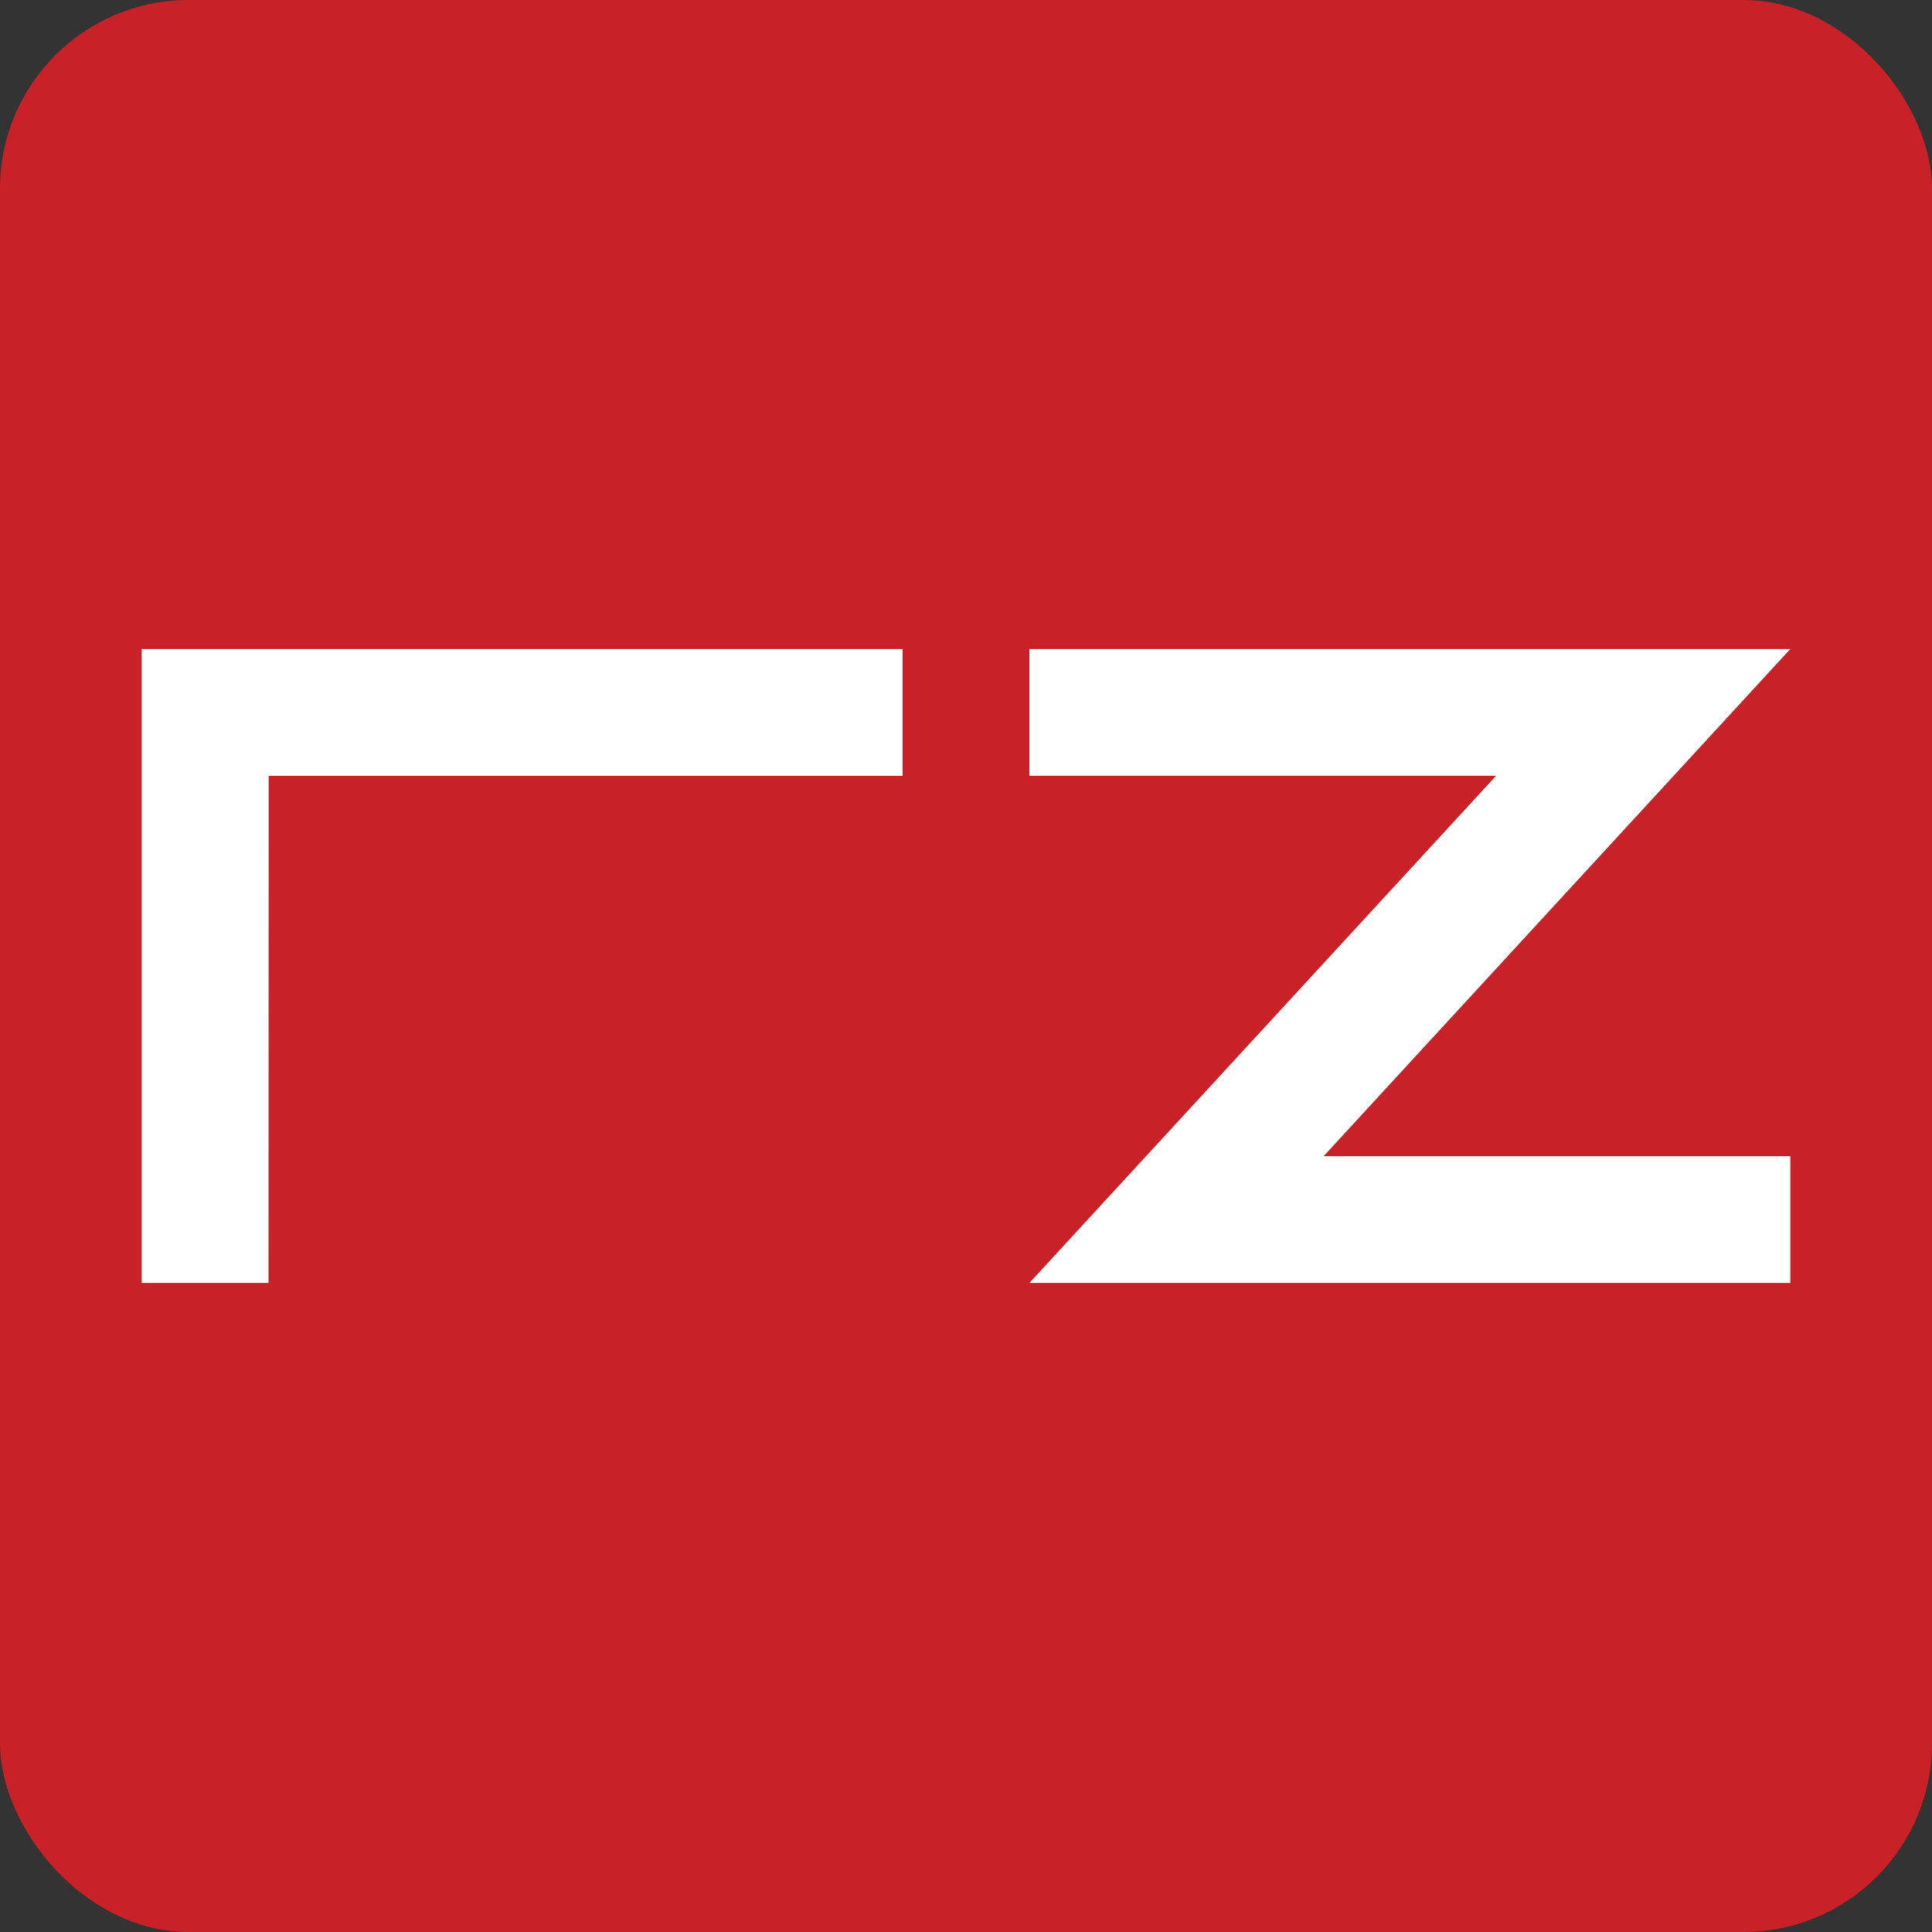
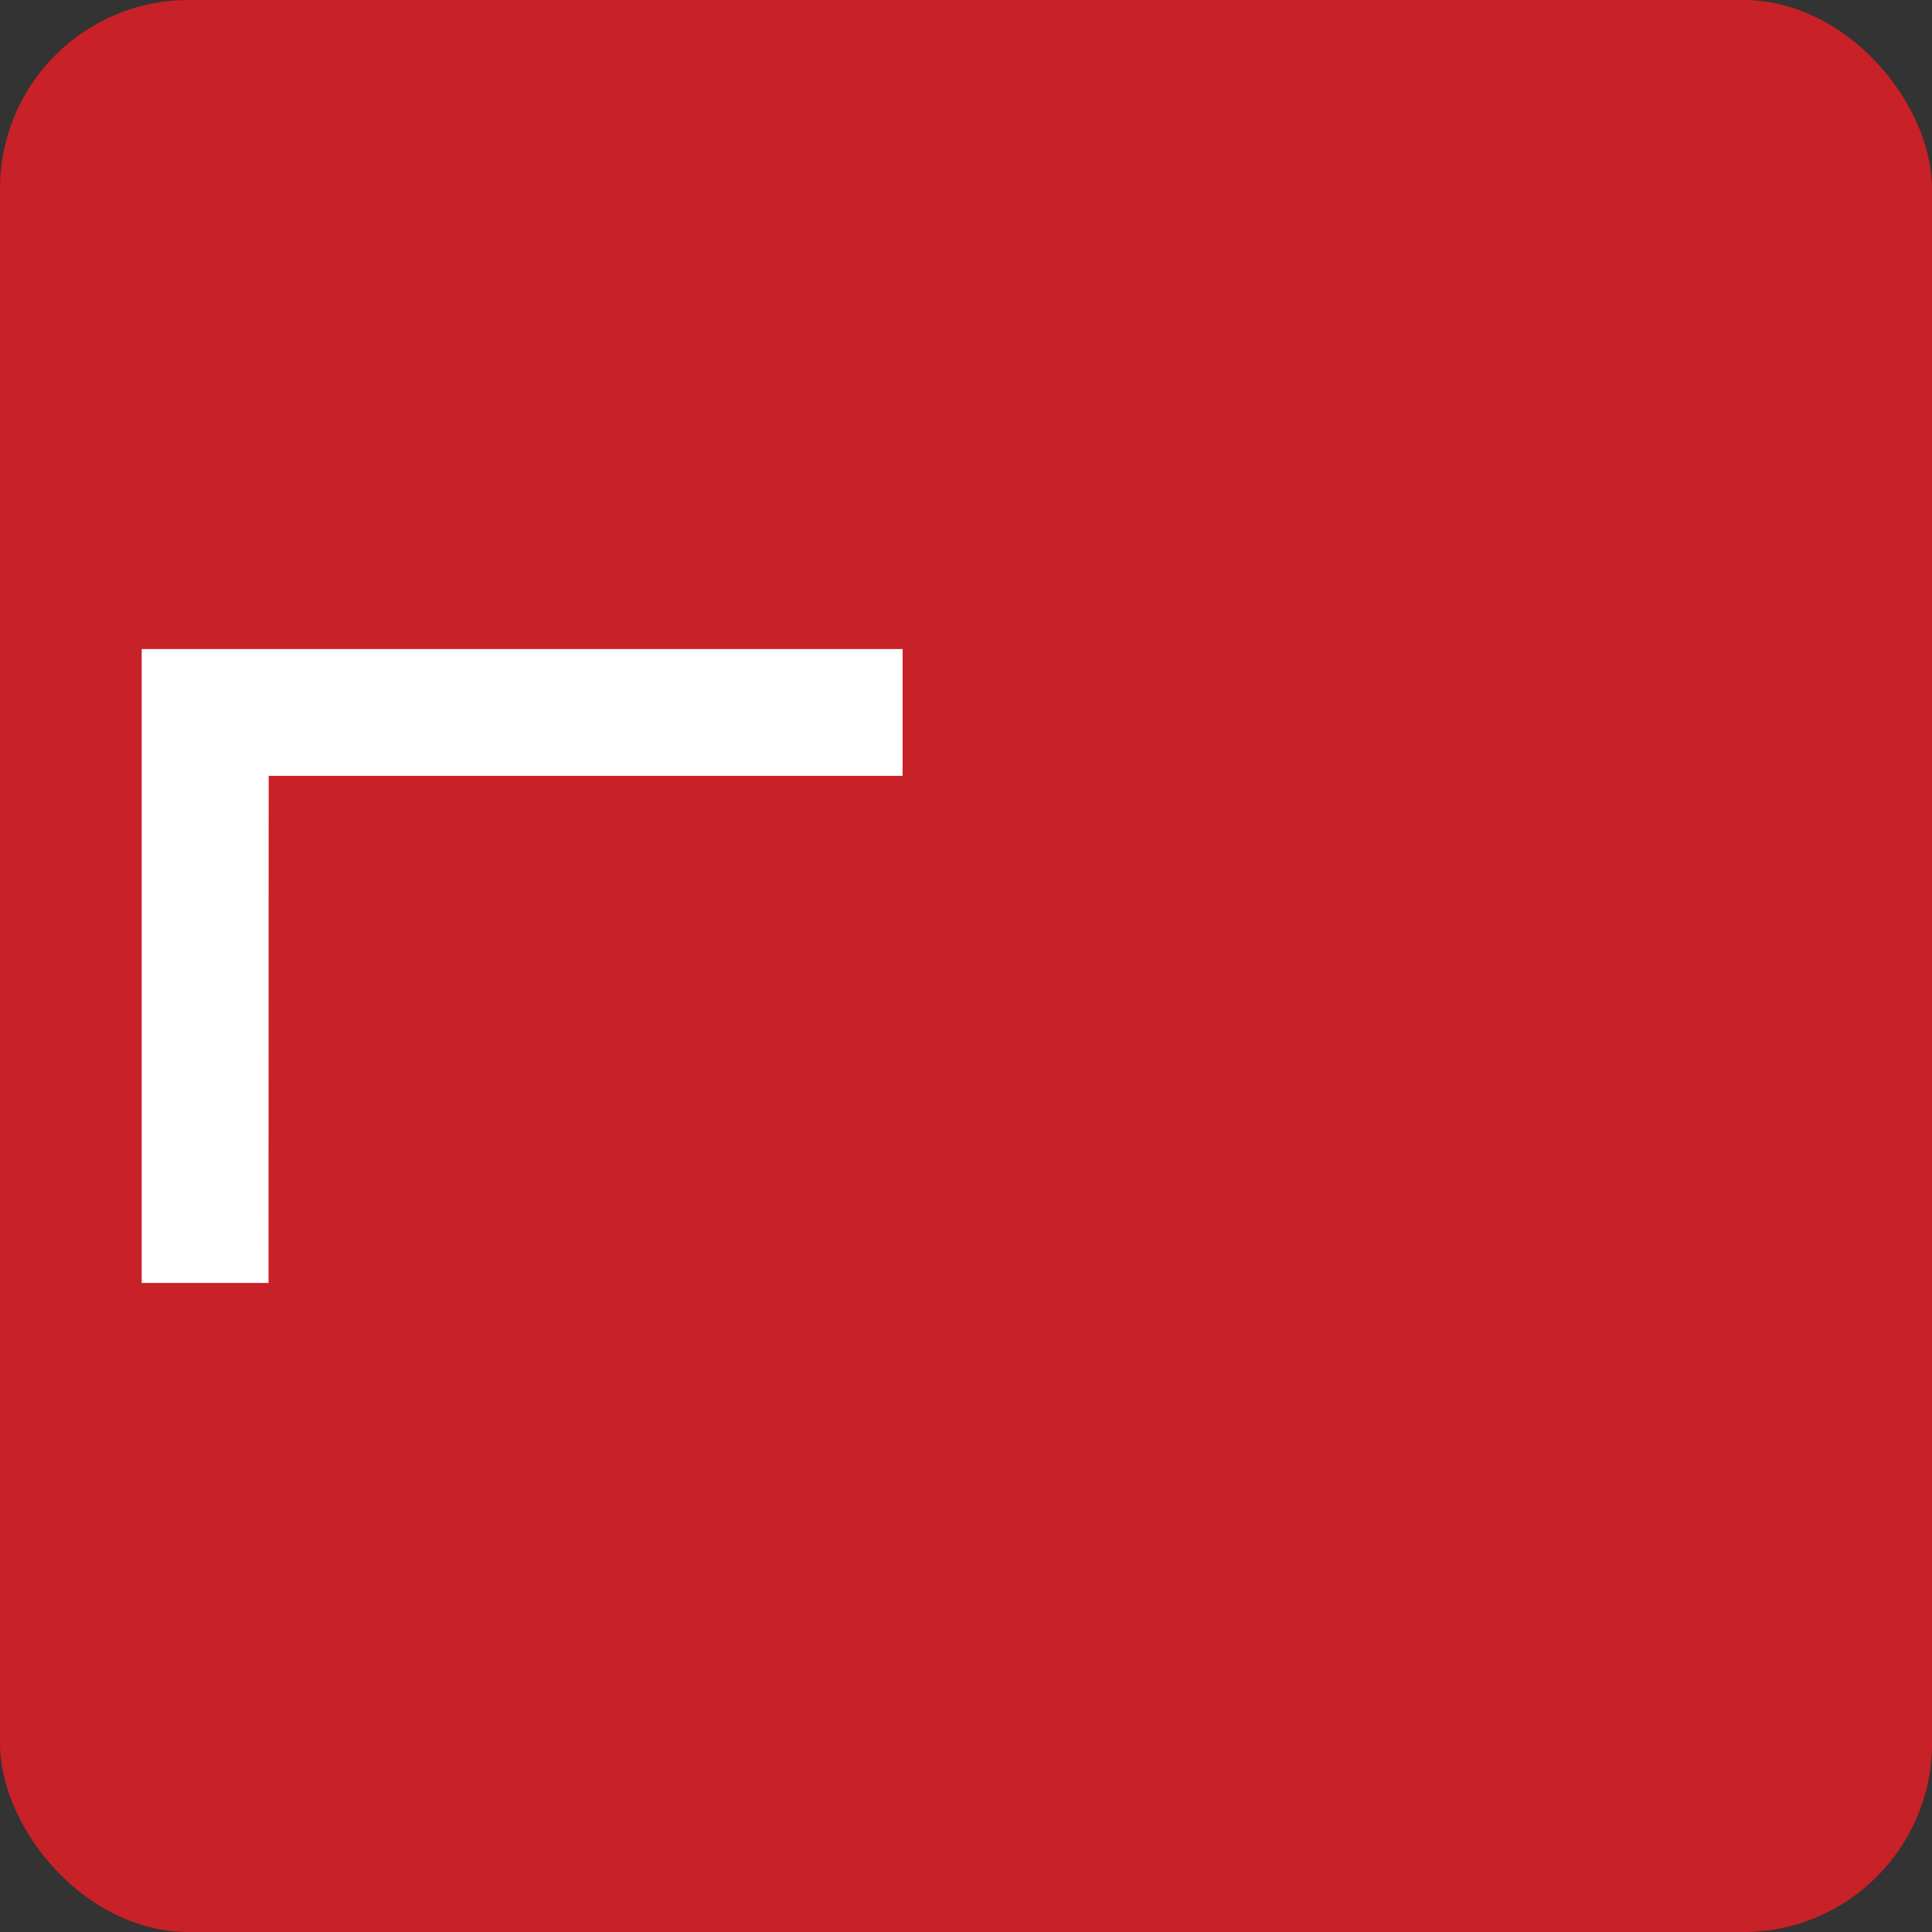
<svg xmlns="http://www.w3.org/2000/svg" viewBox="0 0 512 512">
  <rect x="0" y="0" width="512" height="512" fill="#333333" stroke="none" />
  <defs>
    <style>.a{fill:#c82127;}.b{fill:#fff;}</style>
  </defs>
  <rect class="a" width="512" height="512" rx="50" />
  <path class="b" d="M71.16,340H37.55V172H239.2v33.61h-168Z" />
-   <path class="b" d="M474.45,340H272.8L396.48,205.59H272.8V172H474.45L350.77,306.41H474.45Z" />
</svg>